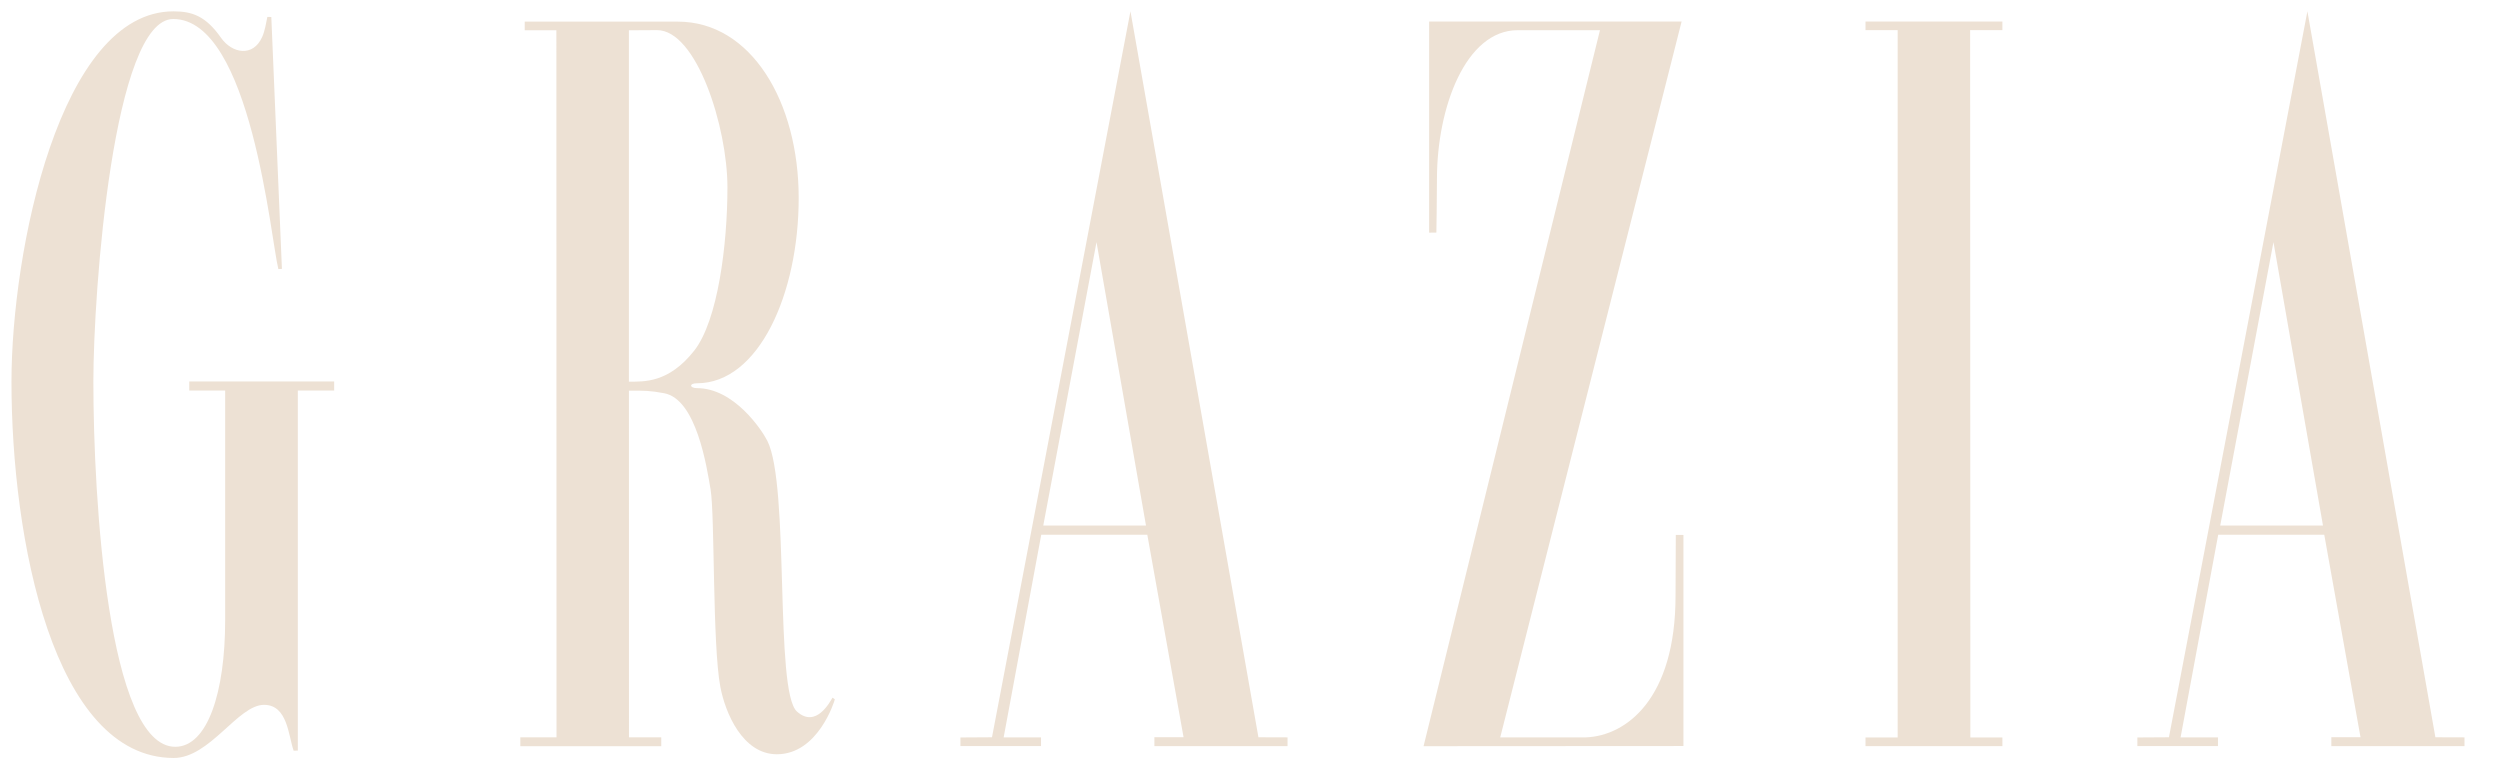
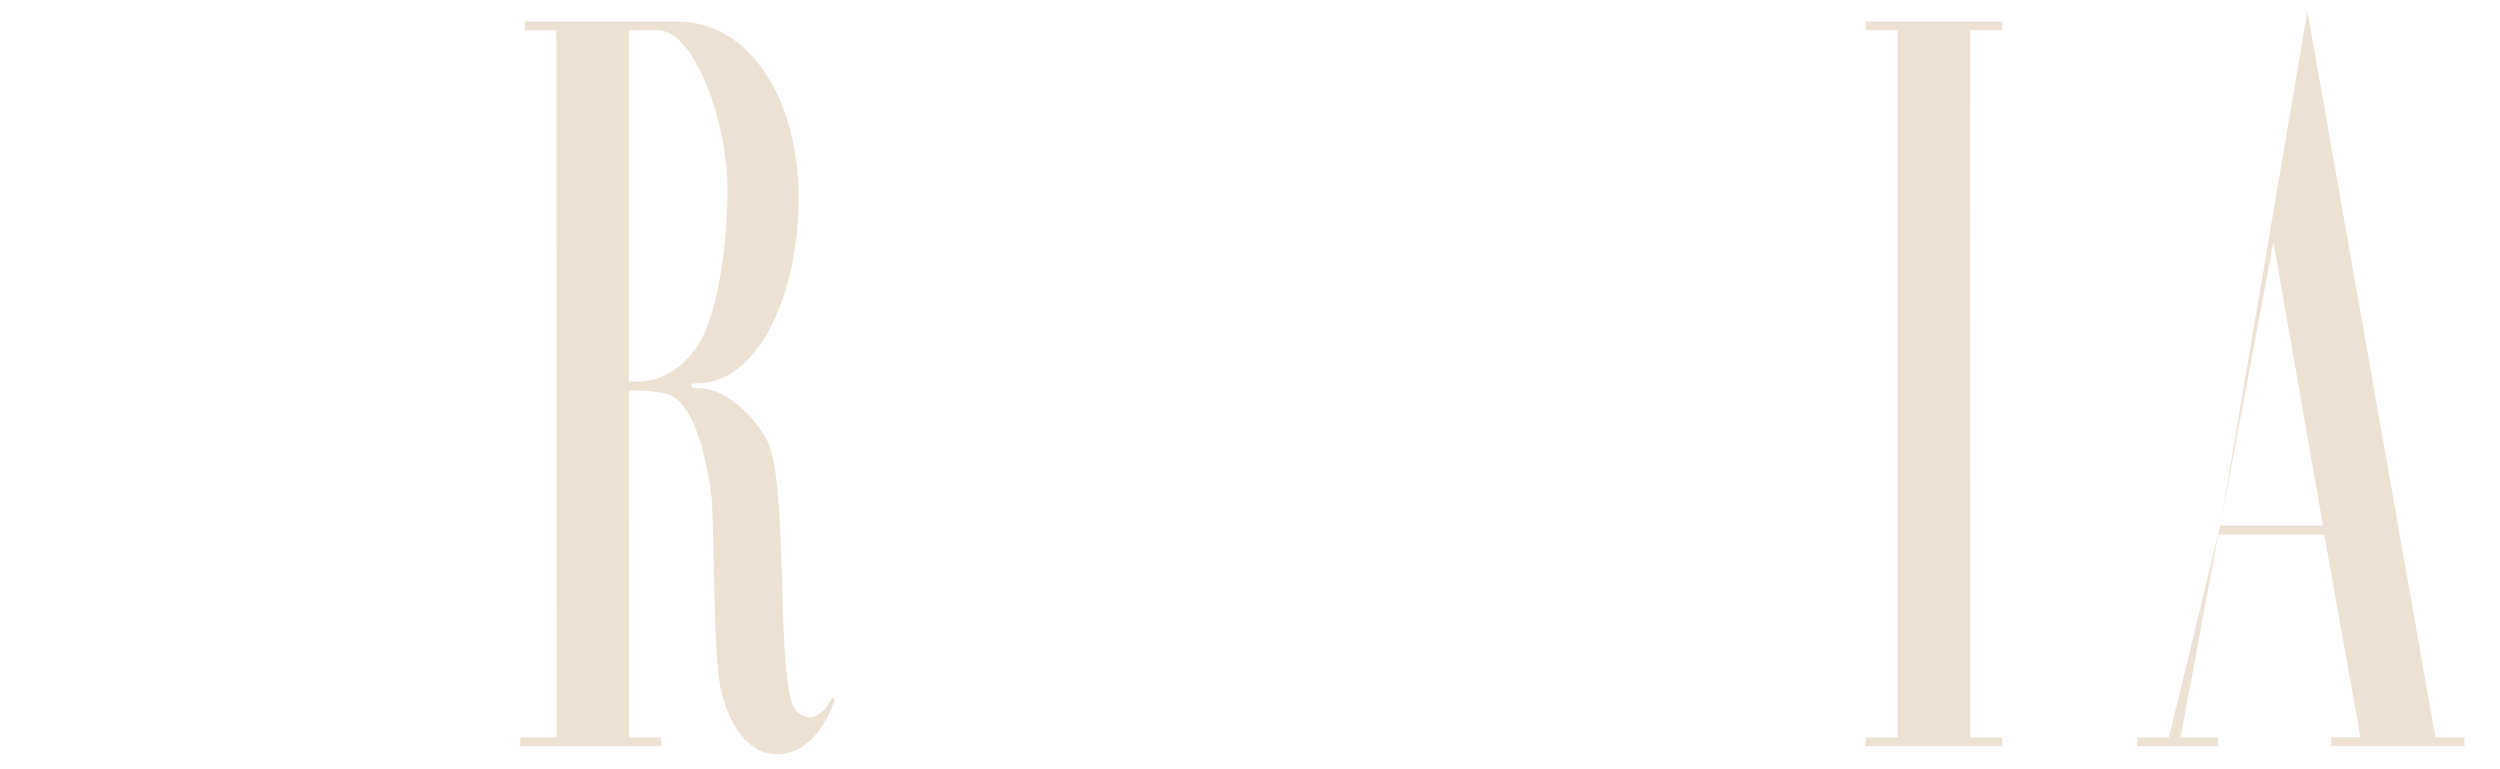
<svg xmlns="http://www.w3.org/2000/svg" fill="none" viewBox="0 0 78 24" height="24" width="78">
  <g clip-path="url(#clip0_654_3806)">
-     <path fill="#EDE1D4" d="M8.341 0.529C8.342 0.525 8.465 0.531 8.465 0.531L8.796 8.389L8.685 8.396C8.454 7.505 7.832 0.593 5.405 0.593C3.539 0.593 2.913 9.068 2.913 11.907C2.913 15.584 3.374 23.3 5.468 23.3C6.477 23.3 7.025 21.599 7.025 19.354V12.184H5.905V11.902H10.426V12.184H9.292V23.419C9.289 23.418 9.162 23.423 9.161 23.421C8.997 22.953 8.974 21.991 8.238 21.991C7.422 21.991 6.548 23.653 5.414 23.649C1.664 23.638 0.358 16.823 0.358 11.909C0.358 7.838 1.869 0.354 5.411 0.354C6.004 0.354 6.422 0.505 6.896 1.179C7.243 1.673 7.899 1.786 8.18 1.153C8.265 0.962 8.304 0.716 8.341 0.529Z" />
    <path fill="#EDE1D4" d="M59.207 23.008V0.94H58.204V0.671H62.475V0.94H61.468L61.475 23.008H62.475V23.28H58.204V23.008H59.207V0.94V23.008Z" />
-     <path fill="#EDE1D4" d="M46.807 23.006H49.484C50.739 22.957 52.277 21.804 52.277 18.587C52.277 17.973 52.285 17.332 52.285 16.69L52.523 16.691V23.276L44.415 23.281L49.919 0.942H47.352C45.728 0.942 44.833 3.359 44.833 5.582C44.833 6.152 44.815 7.256 44.815 7.256L44.589 7.259V0.672H52.466L46.807 23.006Z" />
    <path fill="#EDE1D4" d="M19.622 0.945V11.908C20.088 11.905 20.858 11.957 21.658 10.942C22.401 9.998 22.696 7.62 22.696 5.848C22.696 3.957 21.734 0.94 20.499 0.94L19.622 0.945ZM16.371 0.673L21.148 0.675C23.435 0.675 24.919 3.175 24.919 6.177C24.919 9.169 23.671 11.958 21.747 11.958C21.49 11.958 21.514 12.11 21.747 12.11C22.9 12.11 23.765 13.407 23.94 13.752C24.645 15.147 24.159 21.565 24.864 22.199C25.459 22.734 25.896 21.897 25.974 21.767L26.047 21.819C26.035 21.878 25.525 23.533 24.239 23.533C23.17 23.533 22.628 22.241 22.475 21.432C22.225 20.113 22.306 16.081 22.17 15.27C22.051 14.563 21.728 12.453 20.719 12.268C20.269 12.186 20.127 12.186 19.623 12.189C19.62 12.189 19.624 23.004 19.624 23.004H20.631V23.282H16.234V23.004H17.363L17.359 0.945H16.371V0.673Z" />
-     <path fill="#EDE1D4" d="M32.55 16.397H35.755L34.211 7.554L32.55 16.397ZM30.95 23.003L35.27 0.353L39.263 23.003L40.171 23.006V23.279L36.017 23.279V23.001H36.927L35.796 16.684H32.487L31.314 23.006H32.48V23.277H29.965V23.009L30.95 23.003Z" />
-     <path fill="#EDE1D4" d="M69.271 16.397H72.477L70.932 7.554L69.271 16.397ZM67.671 23.003L71.991 0.353L75.984 23.003L76.892 23.006V23.279L72.738 23.279V23.001H73.648L72.517 16.684H69.208L68.034 23.007H69.201V23.277H66.686V23.009L67.671 23.003Z" />
+     <path fill="#EDE1D4" d="M69.271 16.397H72.477L70.932 7.554L69.271 16.397ZL71.991 0.353L75.984 23.003L76.892 23.006V23.279L72.738 23.279V23.001H73.648L72.517 16.684H69.208L68.034 23.007H69.201V23.277H66.686V23.009L67.671 23.003Z" />
  </g>
  <defs>
    <clipPath id="clip0_654_3806">
      <rect fill="white" height="24" width="77.25" />
    </clipPath>
  </defs>
</svg>